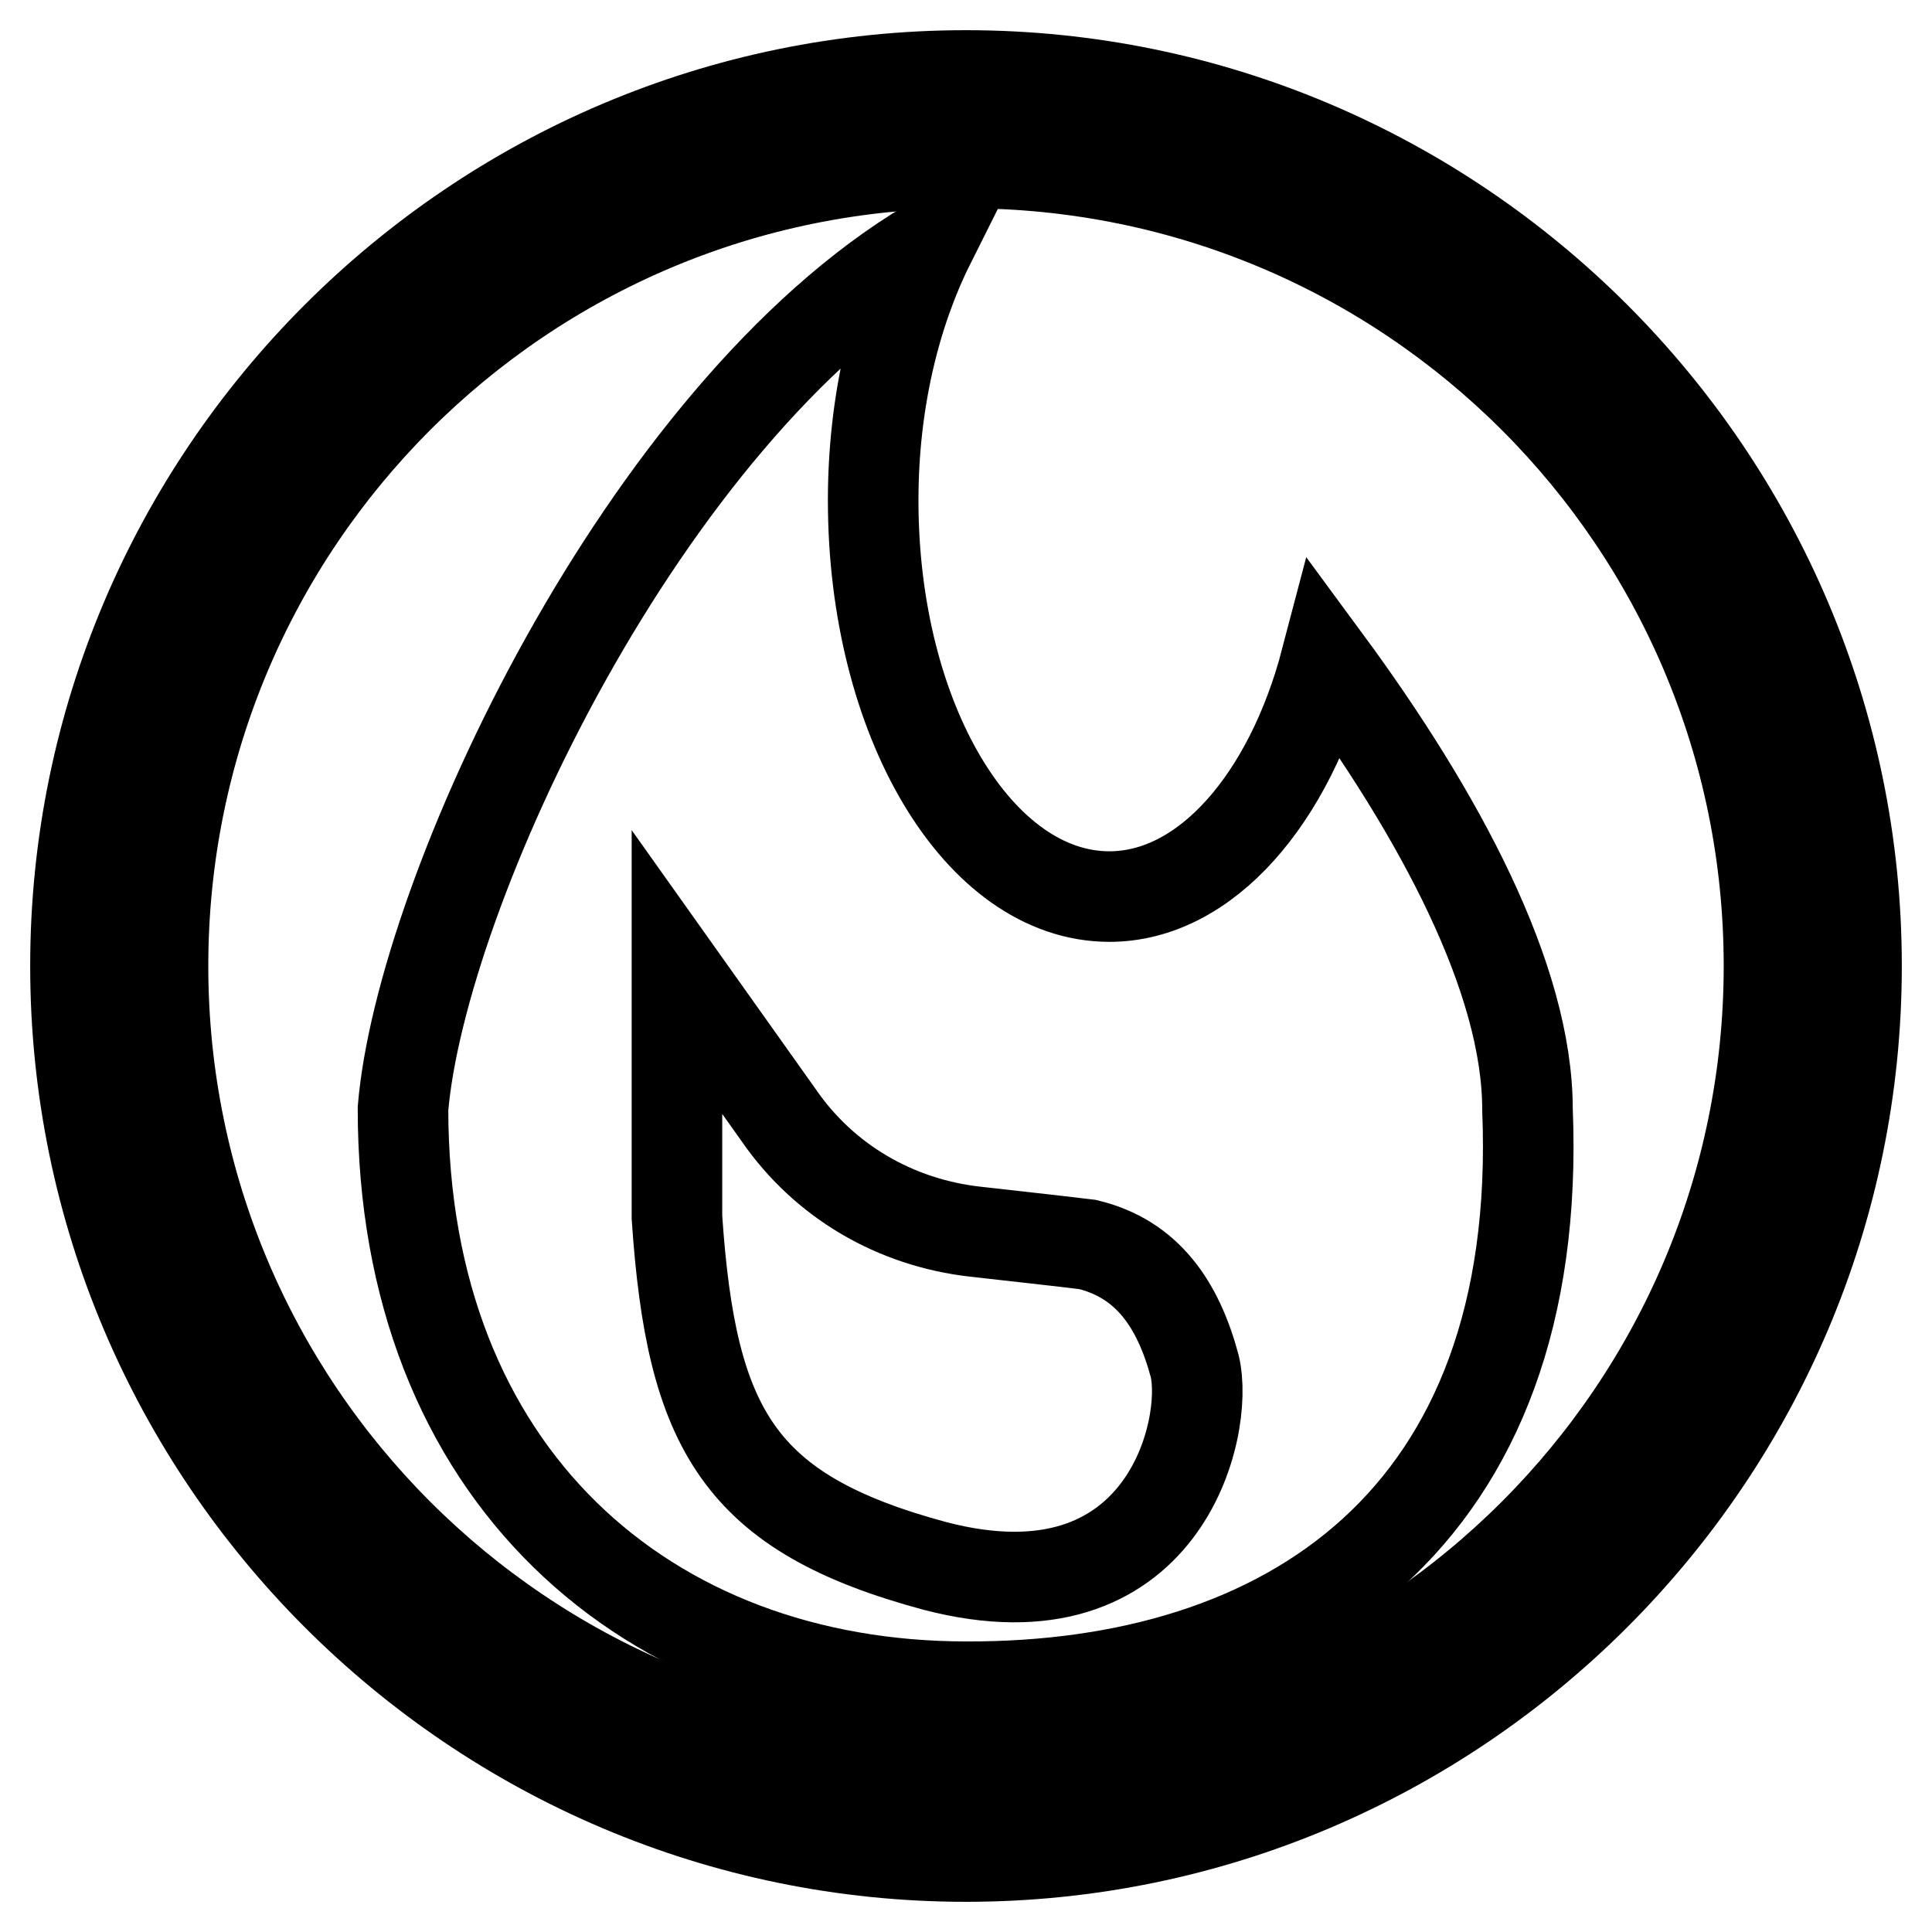
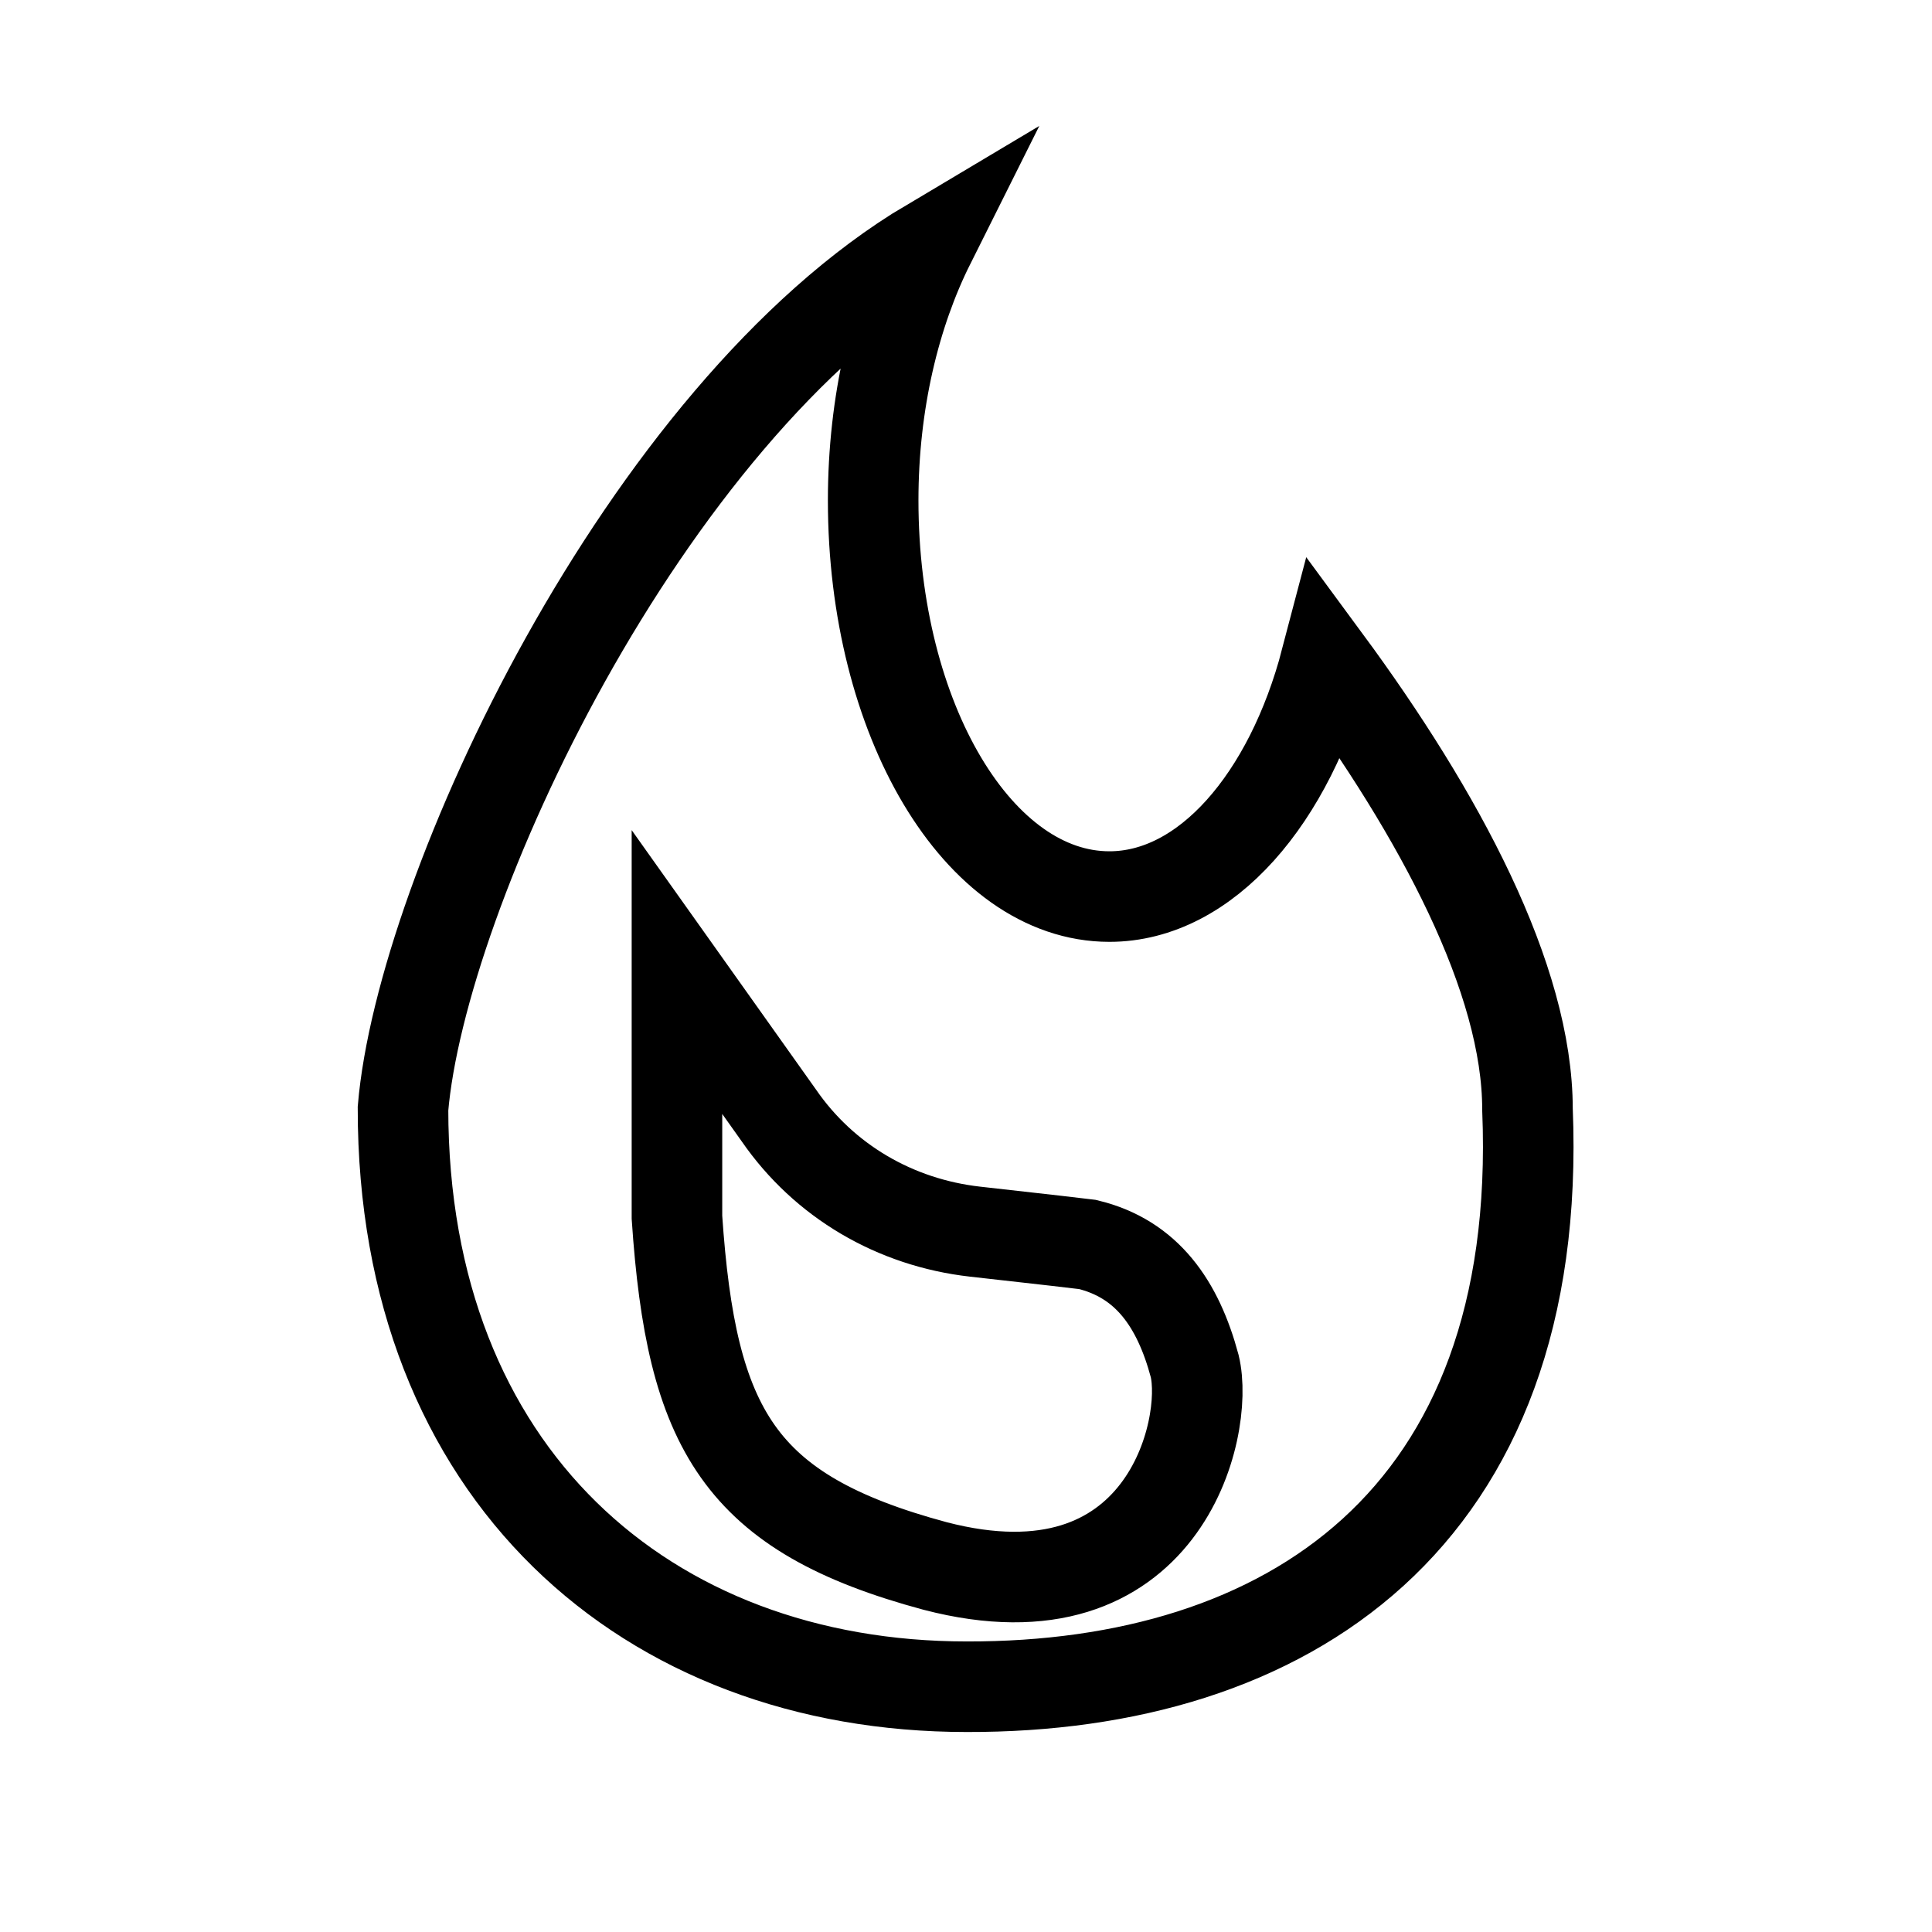
<svg xmlns="http://www.w3.org/2000/svg" version="1.1" x="0px" y="0px" viewBox="0 0 256 256" enable-background="new 0 0 256 256" xml:space="preserve">
  <g>
-     <path stroke-width="12" fill-opacity="0" stroke="#000000" d="M202.4,147c0-17.3-11.6-39-26.7-59.5c-4.8,18.3-15.9,31.3-28.7,31.3c-17.3,0-31.3-23.4-31.3-52.5 c0-13,2.9-24.8,7.5-34c-38,22.6-67.4,86-69.8,114.6c0,48.4,32.3,76.6,74.7,76.6C170.4,223.6,204.6,201.4,202.4,147z M123.9,207.5 c-26-7-32.3-18.1-34.2-46.2v-32.5l13.5,19c6,8.7,15.4,14.2,26,15.4c4.3,0.5,9.1,1,14.9,1.7c7.9,1.9,12,7.9,14.2,16.1 C160.3,189.2,154.2,215.4,123.9,207.5L123.9,207.5z" />
-     <path stroke-width="12" fill-opacity="0" stroke="#000000" d="M128,246c-65,0-118-53-118-118C10,63,63,10,128,10c65,0,118,53,118,118C246,193,193,246,128,246z M128,21.6 C69.2,21.6,21.6,69.2,21.6,128c0,58.8,47.7,106.4,106.4,106.4c58.8,0,106.4-47.7,106.4-106.4C234.4,69.2,186.8,21.6,128,21.6z" />
+     <path stroke-width="12" fill-opacity="0" stroke="#000000" d="M202.4,147c0-17.3-11.6-39-26.7-59.5c-4.8,18.3-15.9,31.3-28.7,31.3c-17.3,0-31.3-23.4-31.3-52.5 c0-13,2.9-24.8,7.5-34c-38,22.6-67.4,86-69.8,114.6c0,48.4,32.3,76.6,74.7,76.6C170.4,223.6,204.6,201.4,202.4,147z M123.9,207.5 c-26-7-32.3-18.1-34.2-46.2v-32.5l13.5,19c6,8.7,15.4,14.2,26,15.4c4.3,0.5,9.1,1,14.9,1.7c7.9,1.9,12,7.9,14.2,16.1 C160.3,189.2,154.2,215.4,123.9,207.5z" />
  </g>
</svg>